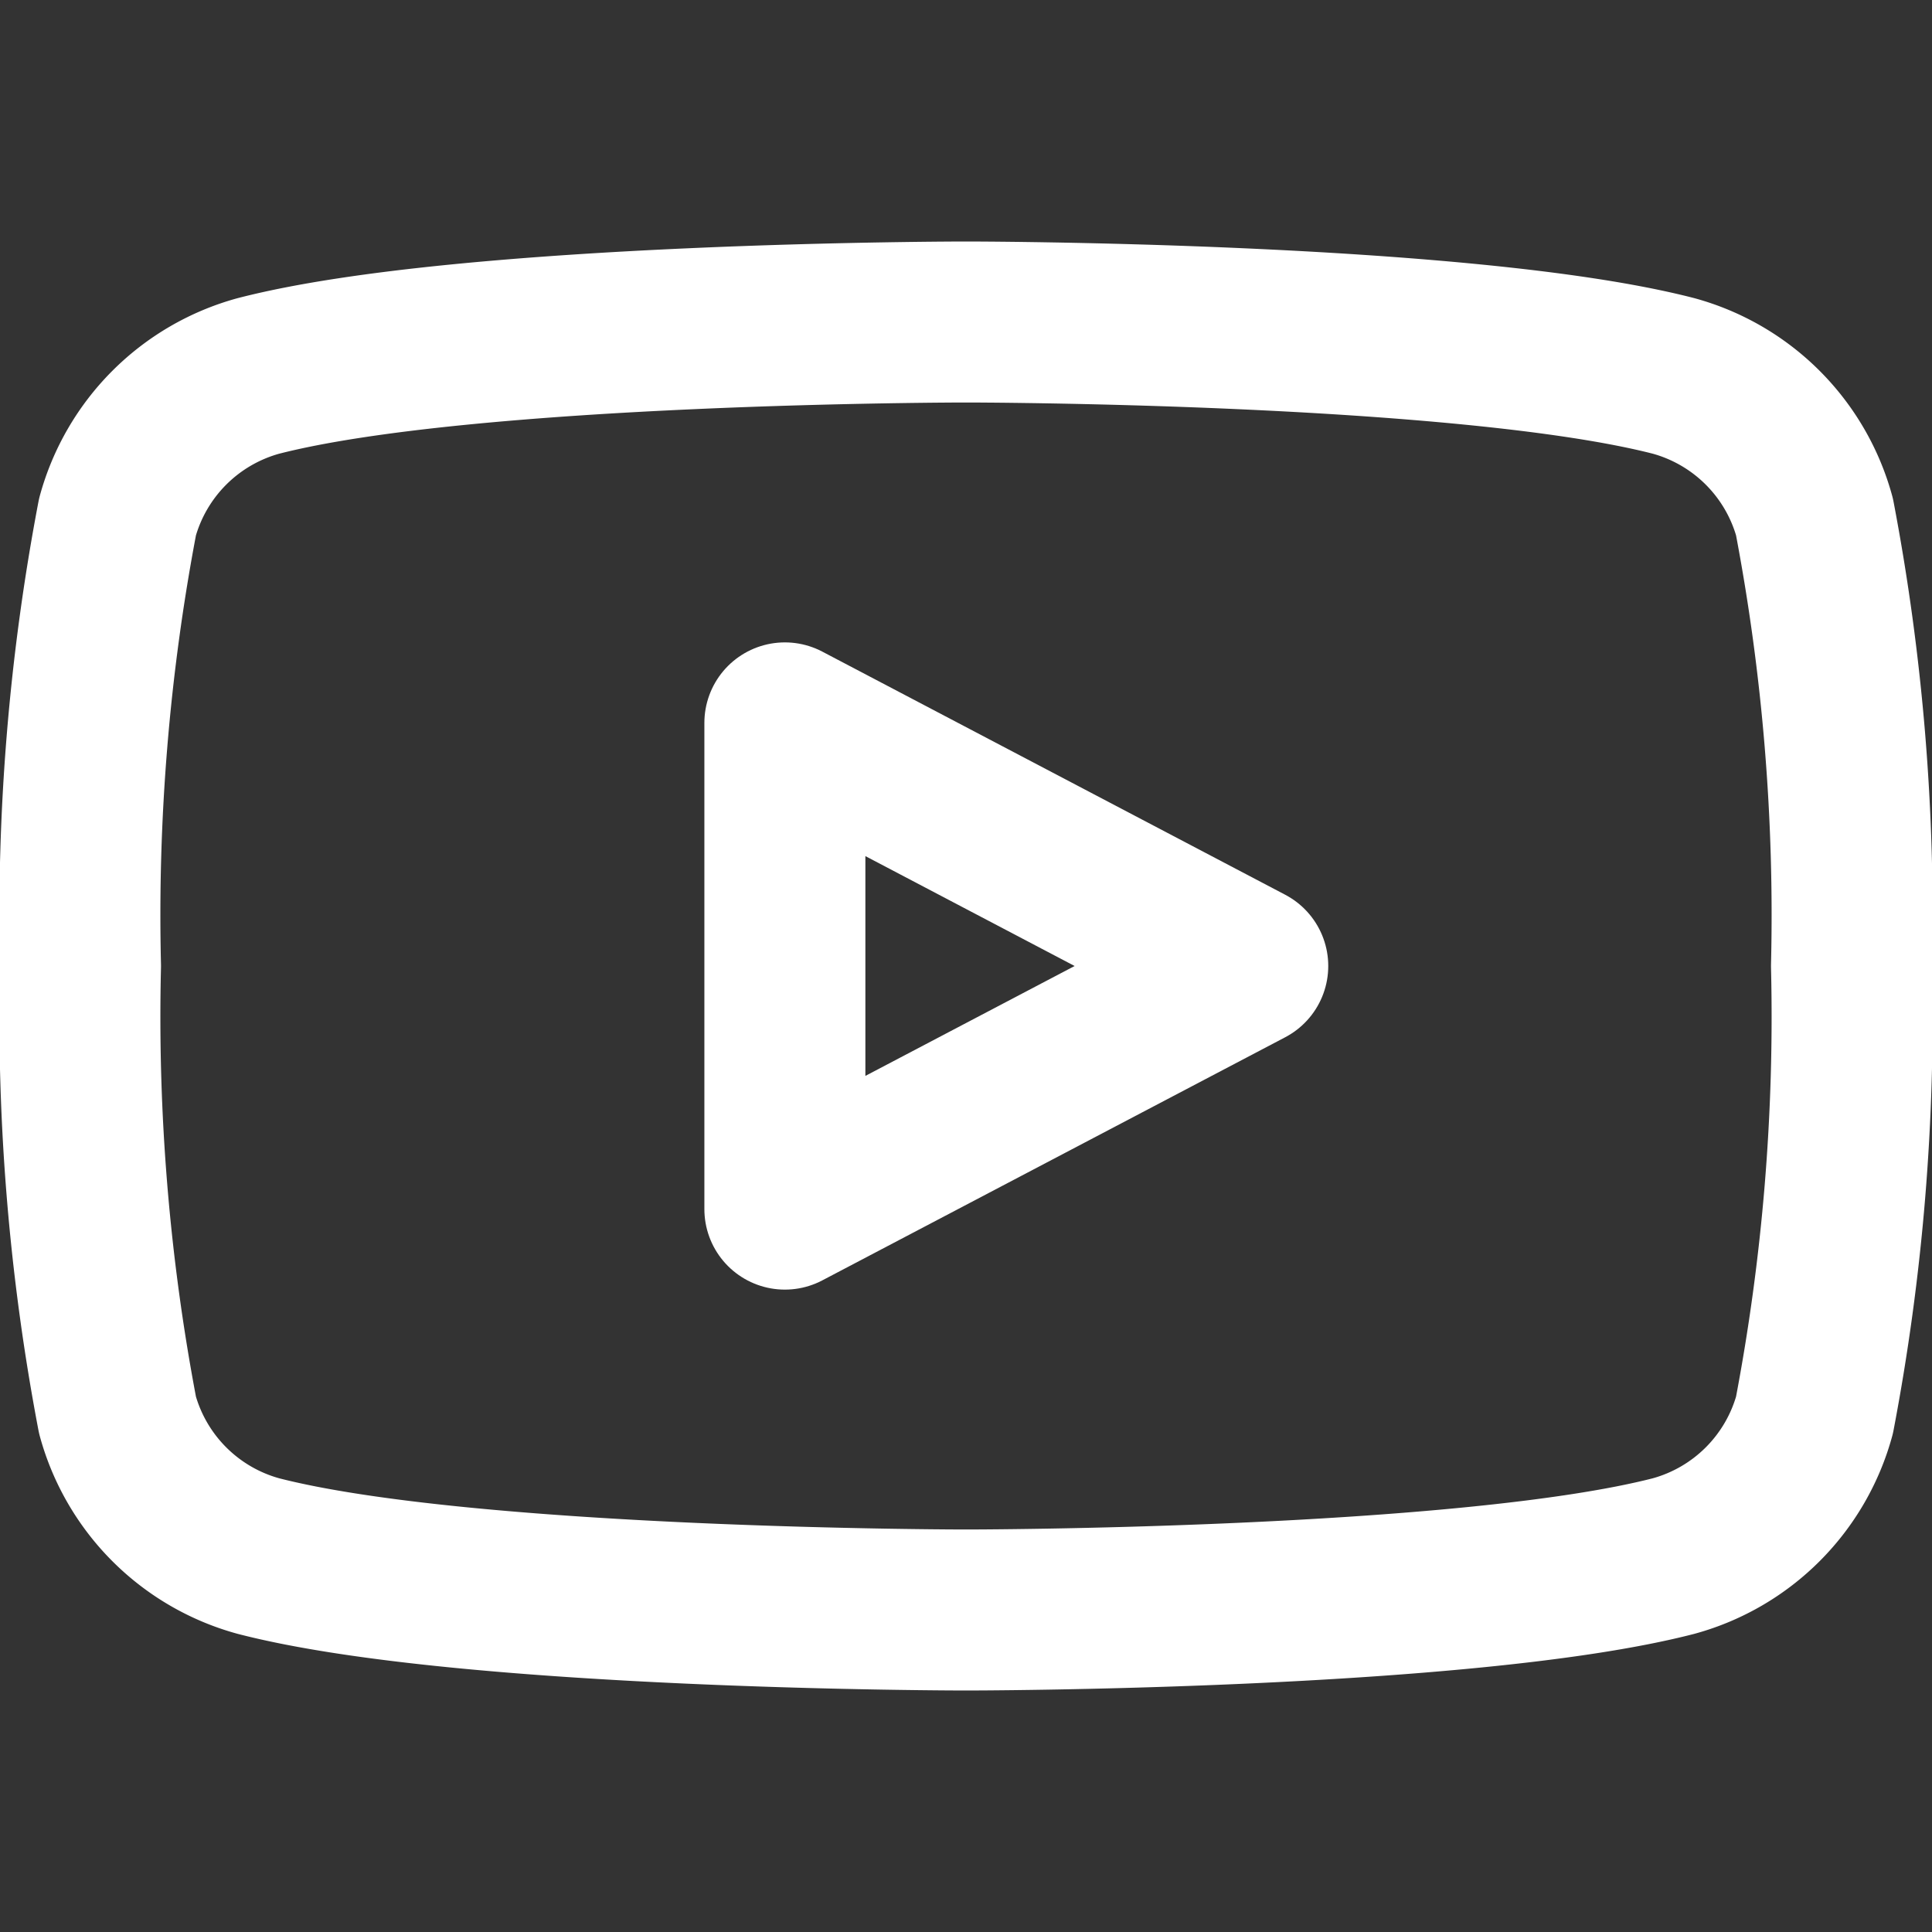
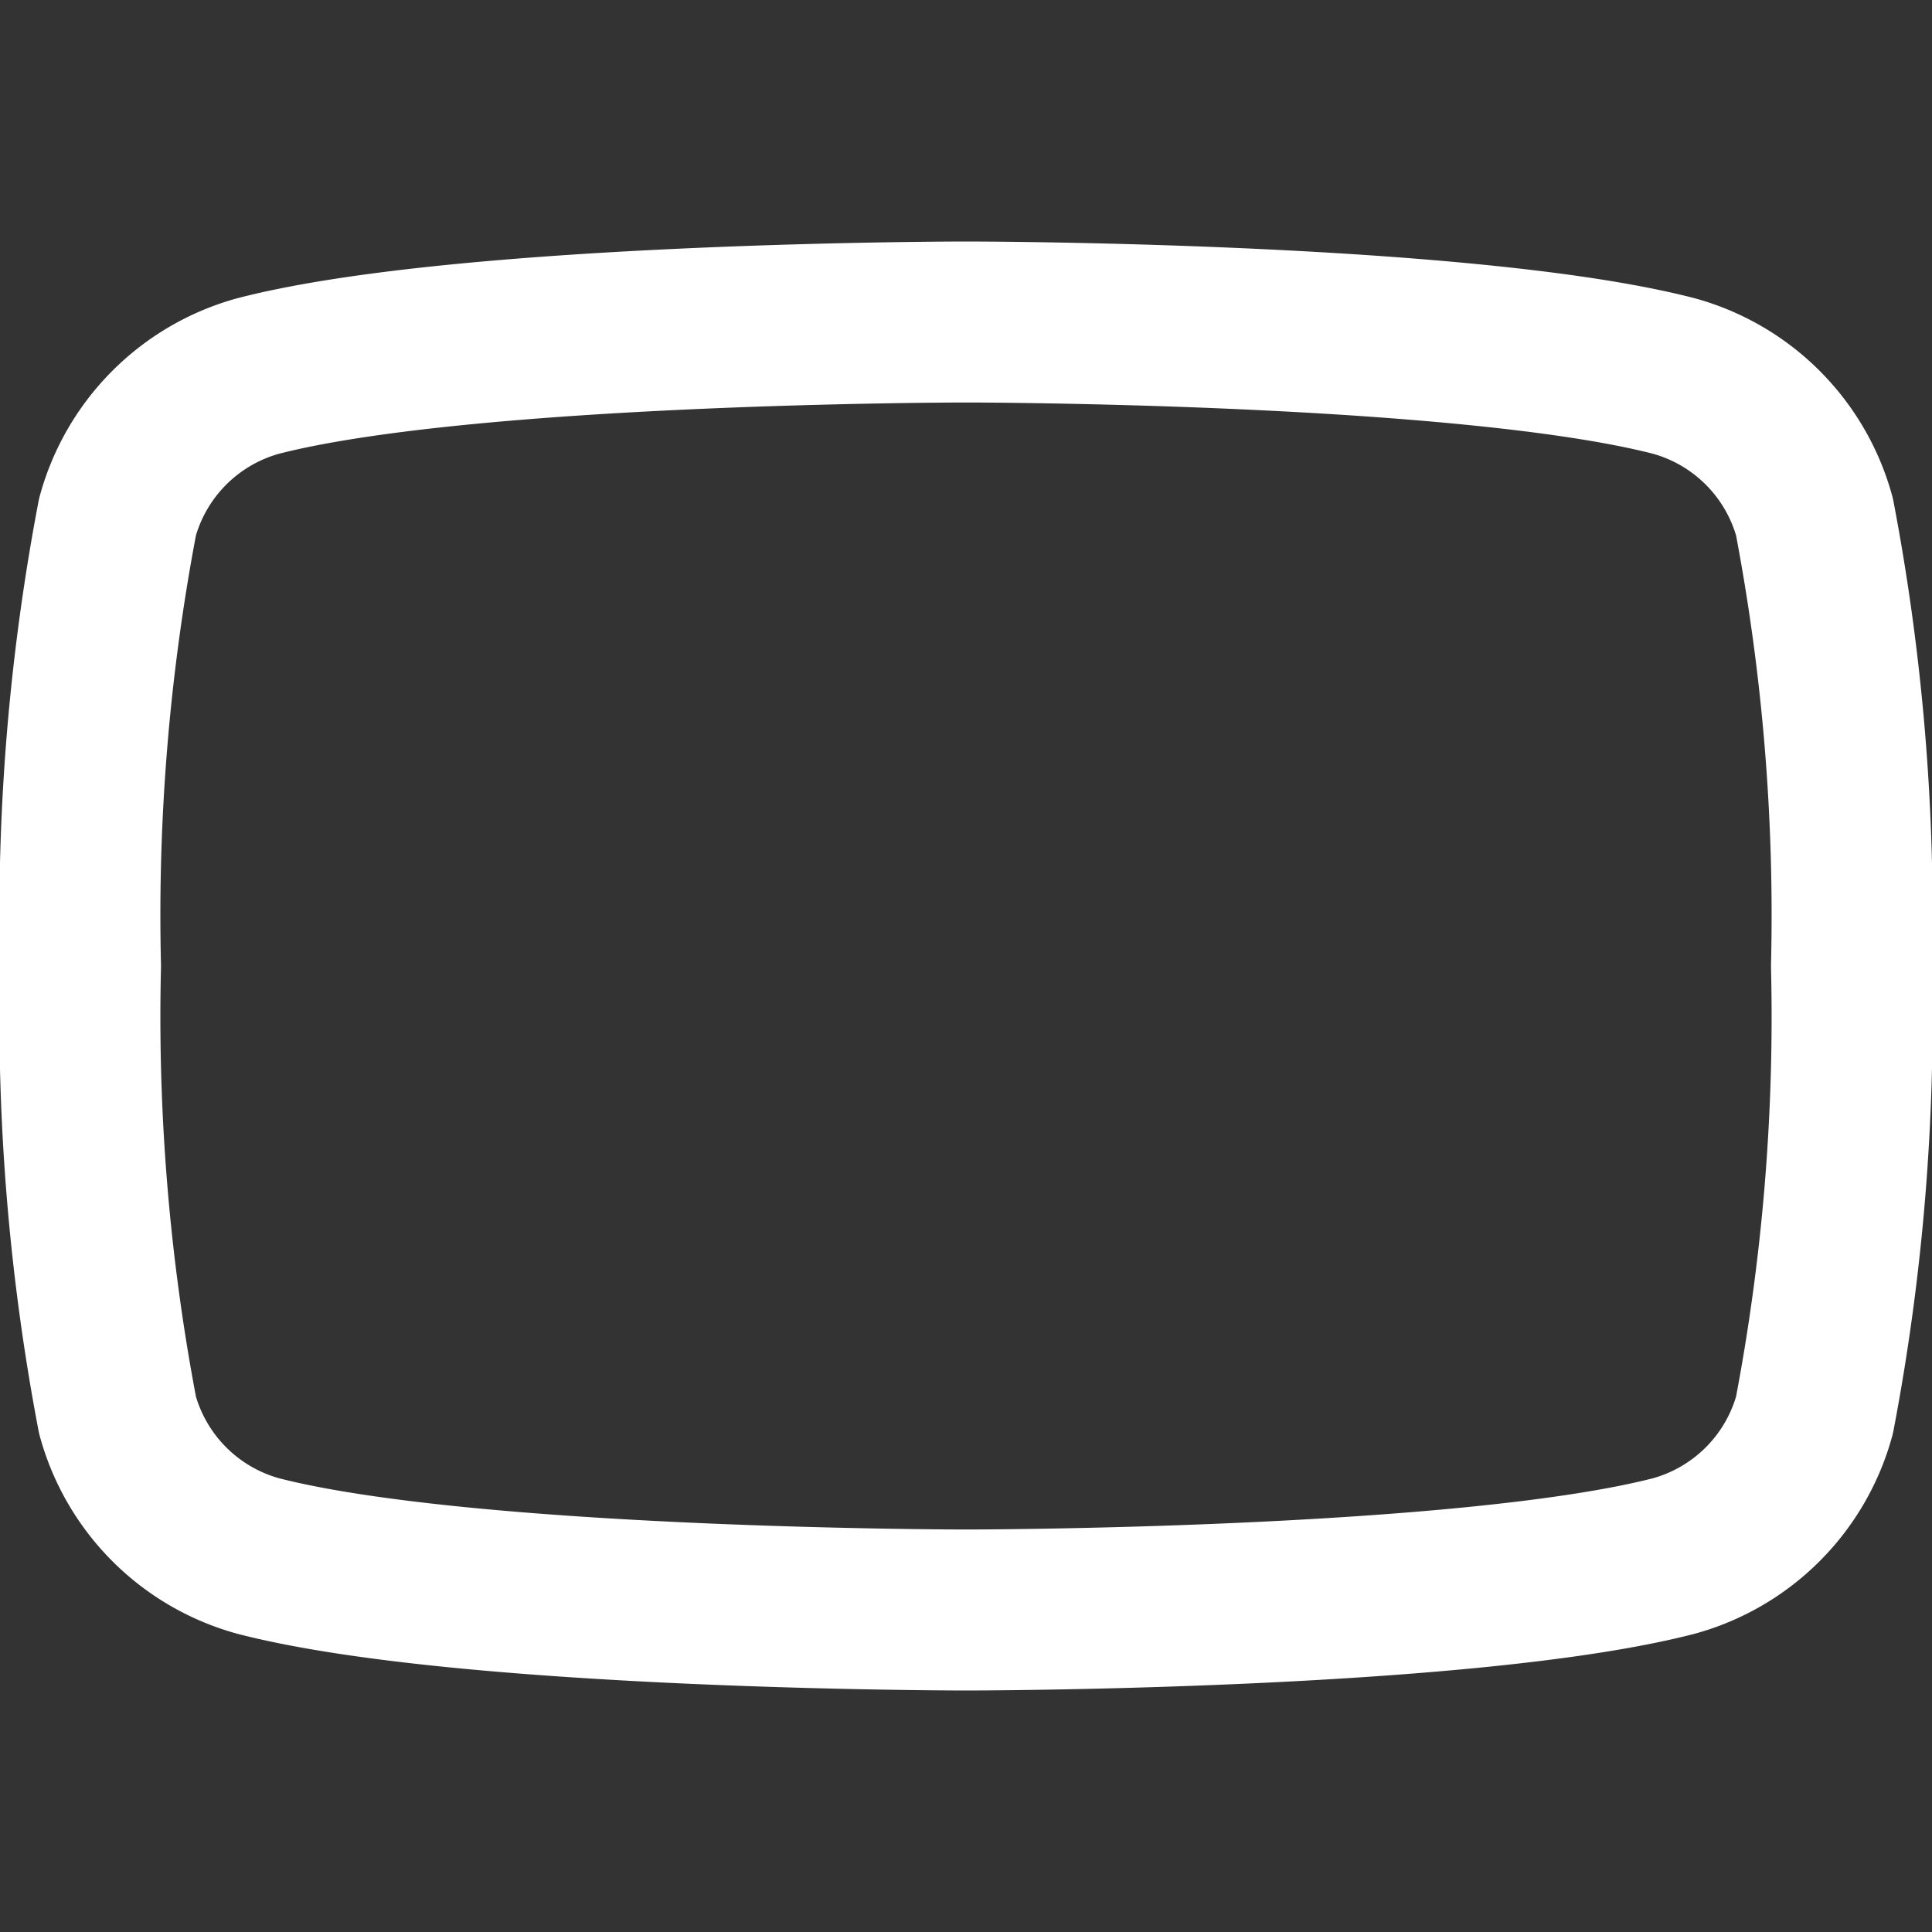
<svg xmlns="http://www.w3.org/2000/svg" width="25" height="25" viewBox="0 0 24 24" fill="none" stroke="white" stroke-width="2" stroke-linecap="round" stroke-linejoin="round">
  <rect x="0" y="0" width="24" height="24" fill="#333333" stroke="none" />
  <path d="M22.54 6.42a2.5 2.5 0 0 0-1.75-1.75C18.19 4 12 4 12 4s-6.19 0-8.79.67a2.5 2.5 0 0 0-1.75 1.75A26.4 26.4 0 0 0 1 12a26.4 26.4 0 0 0 .46 5.58 2.5 2.5 0 0 0 1.75 1.75C5.81 20 12 20 12 20s6.19 0 8.79-.67a2.5 2.5 0 0 0 1.75-1.75A26.4 26.4 0 0 0 23 12a26.4 26.4 0 0 0-.46-5.58z" />
-   <polygon points="9.75 15.02 15.5 12 9.75 8.98" />
</svg>